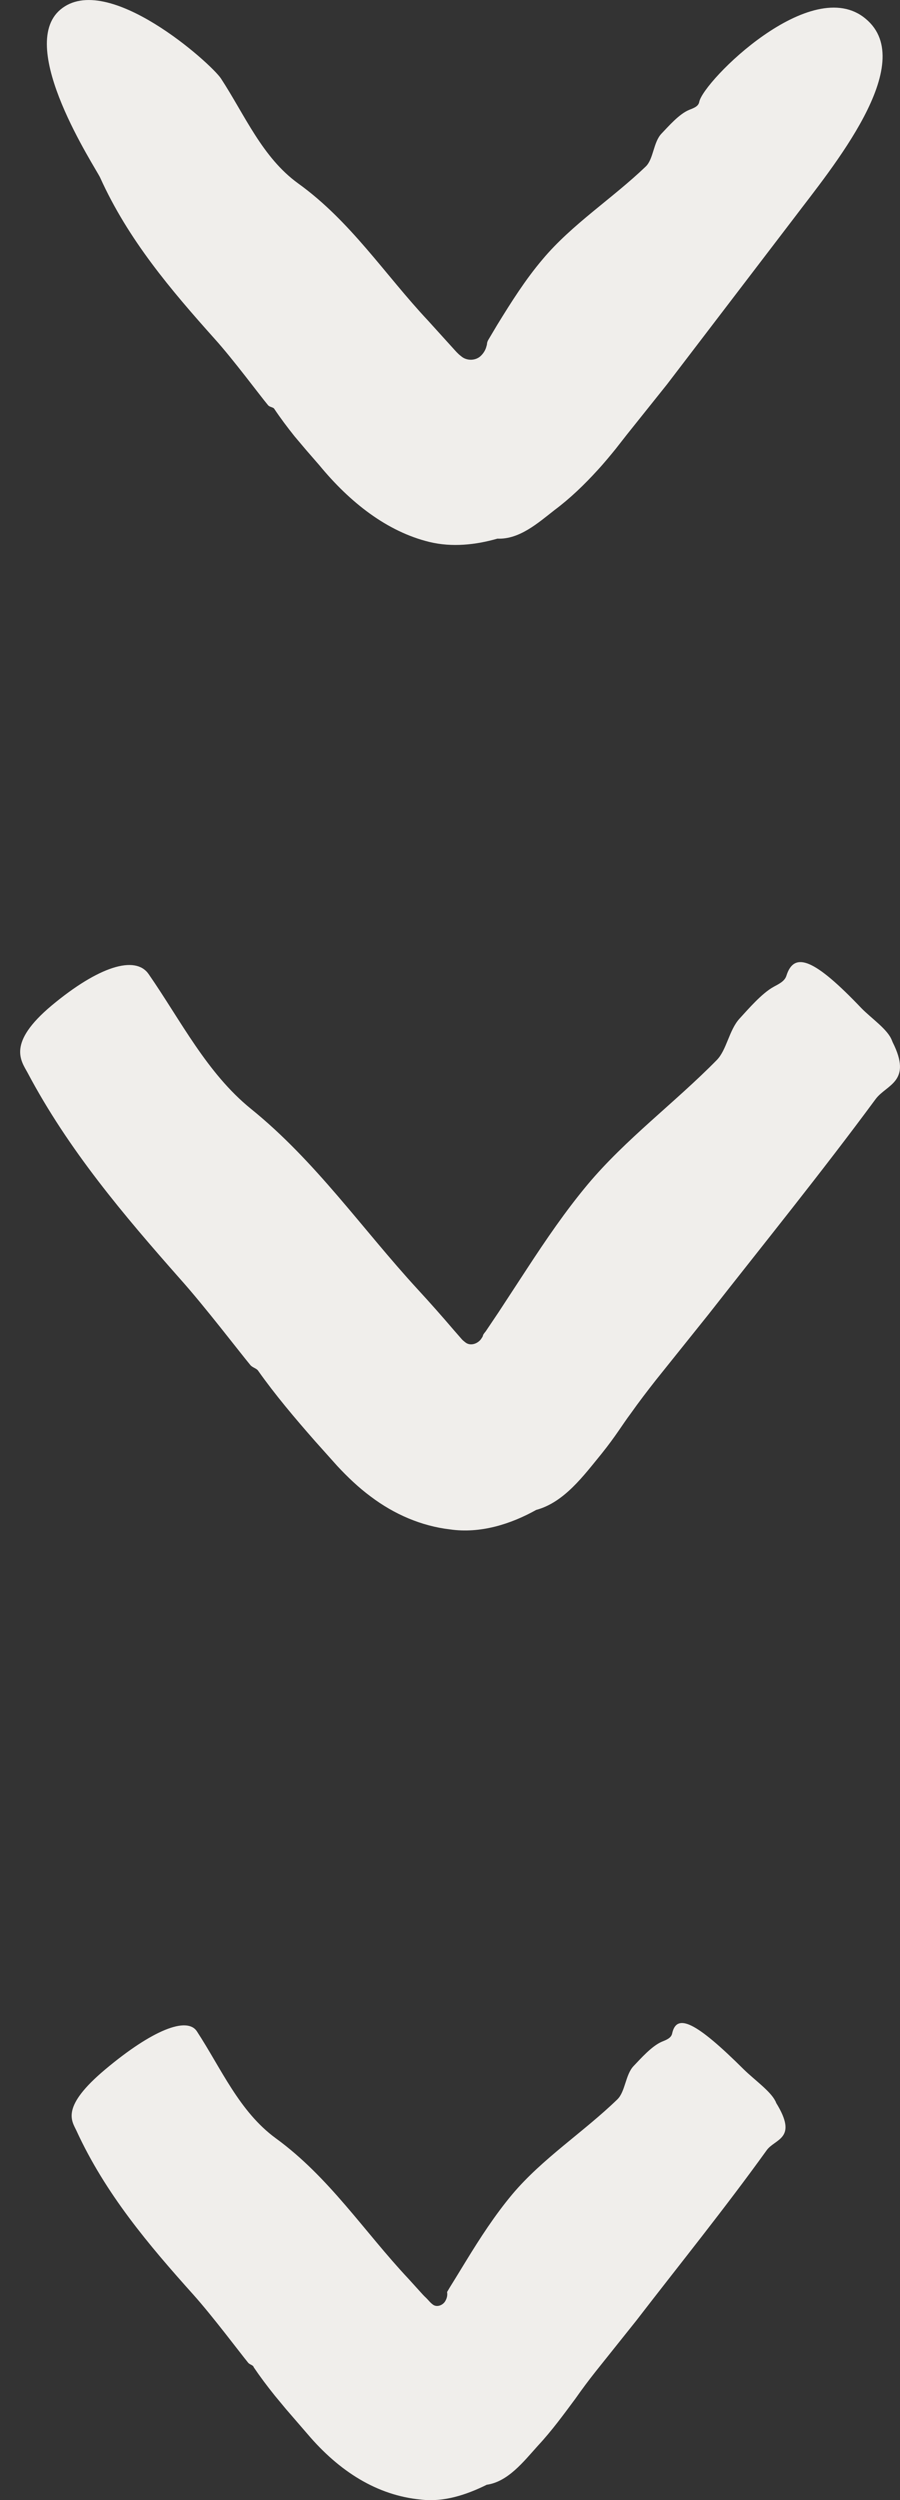
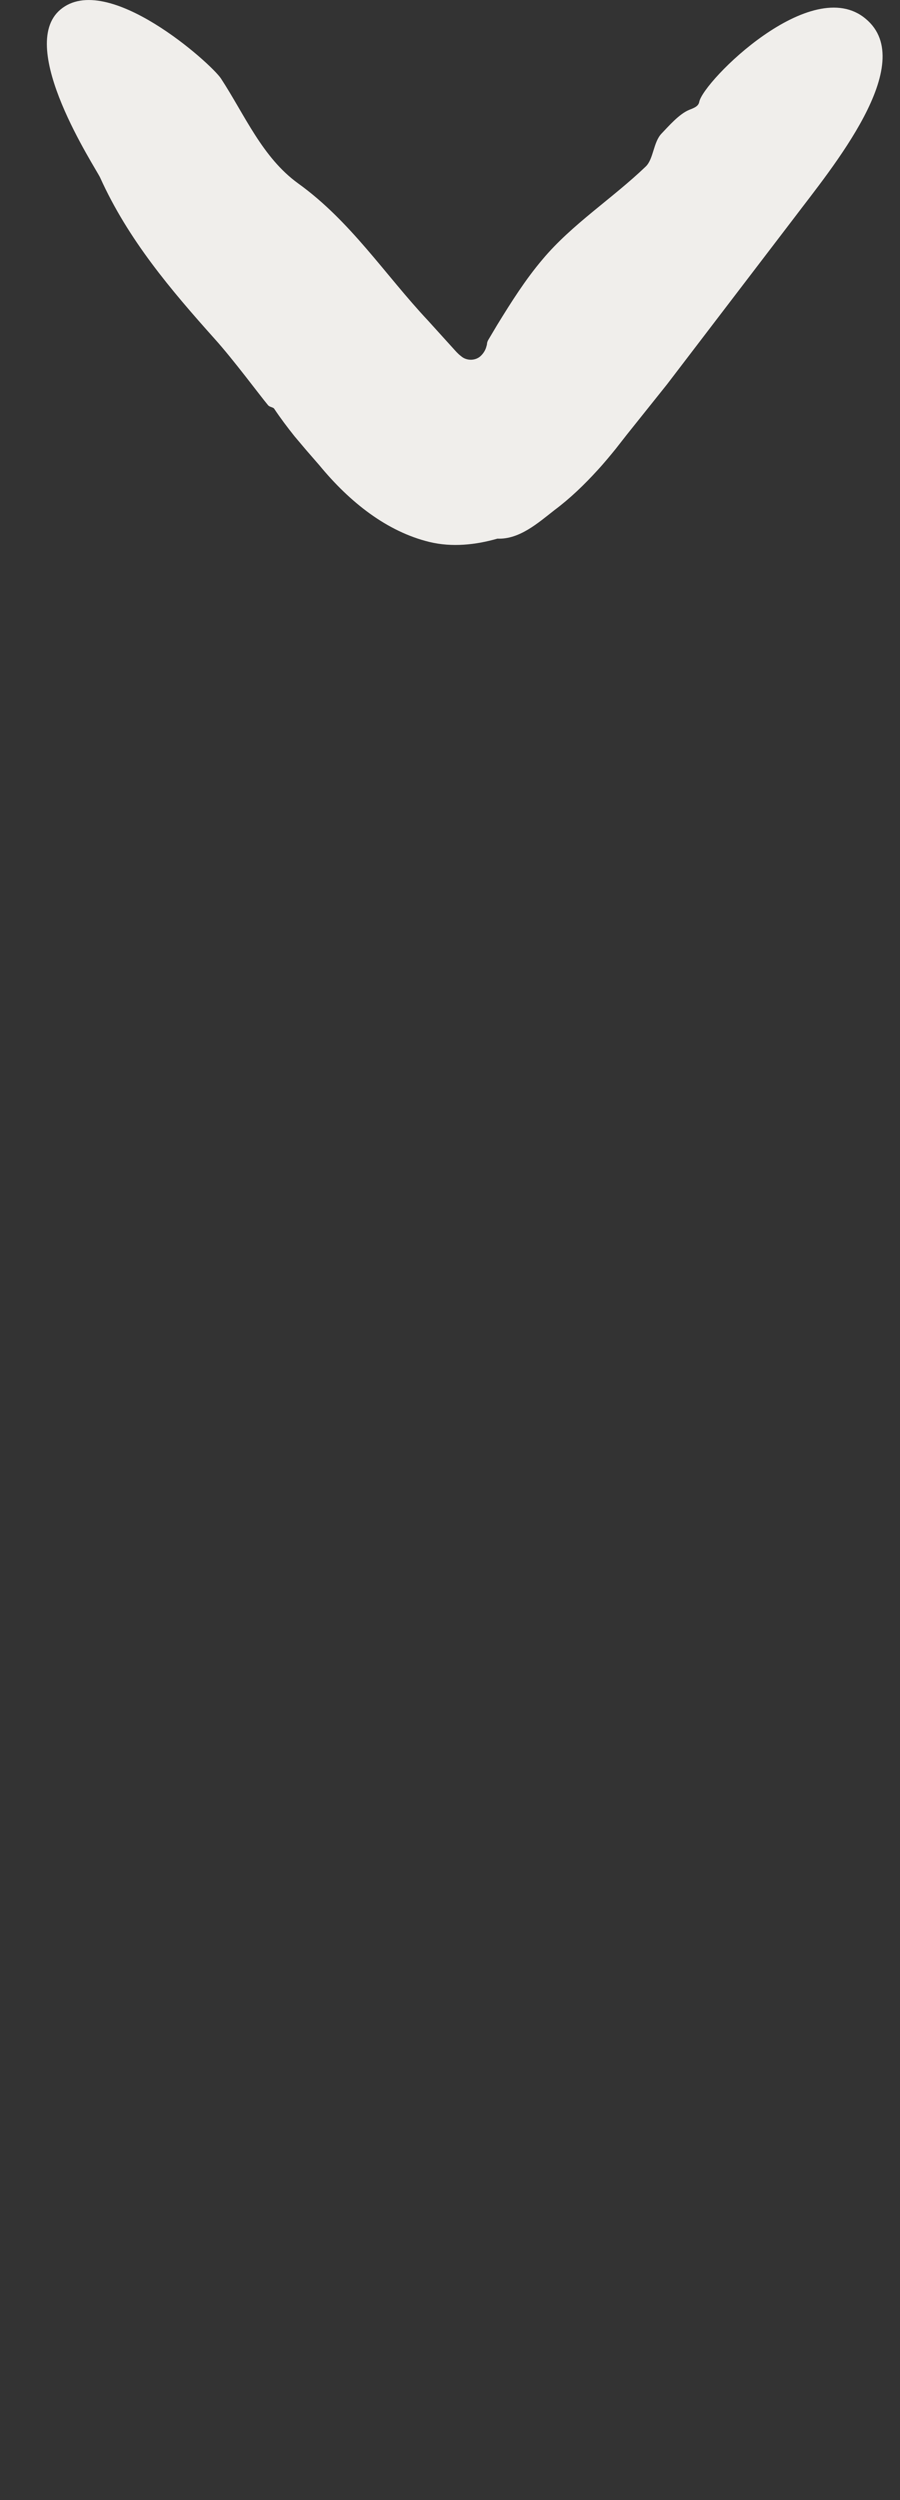
<svg xmlns="http://www.w3.org/2000/svg" width="18" height="50" viewBox="0 0 18 50" fill="none">
  <rect x="0" y="0" width="18" height="50" fill="#333333" stroke="none" />
  <path d="M15.888 4.351L13.341 7.686L12.537 8.692L12.314 8.977C12.226 9.086 12.076 9.268 11.951 9.403C11.687 9.693 11.402 9.968 11.09 10.201C10.758 10.461 10.385 10.793 9.944 10.772L9.949 10.772C9.513 10.897 9.041 10.948 8.59 10.839C7.739 10.632 6.998 10.046 6.391 9.309L6.121 8.998L5.893 8.728C5.748 8.547 5.608 8.36 5.483 8.173C5.462 8.142 5.39 8.142 5.359 8.101C5.198 7.909 4.669 7.193 4.29 6.773C3.414 5.793 2.563 4.792 2.003 3.552C1.915 3.36 0.312 0.943 1.209 0.191C2.143 -0.592 4.223 1.27 4.42 1.571C4.897 2.302 5.245 3.147 5.96 3.666C7.013 4.423 7.698 5.492 8.559 6.41L9.057 6.96C9.109 7.017 9.156 7.074 9.218 7.12C9.332 7.224 9.524 7.219 9.628 7.105C9.679 7.053 9.716 6.986 9.731 6.918C9.747 6.877 9.731 6.866 9.762 6.804L9.944 6.498C10.224 6.042 10.509 5.59 10.852 5.186C11.438 4.486 12.252 3.967 12.916 3.329C13.072 3.178 13.066 2.841 13.232 2.67C13.367 2.53 13.58 2.281 13.782 2.198C13.87 2.162 13.969 2.131 13.985 2.037C14.068 1.622 16.23 -0.541 17.315 0.377C18.388 1.27 16.619 3.381 15.888 4.351Z" fill="#F0EEEB" />
-   <path d="M5.006 27.298C4.799 27.049 4.098 26.131 3.606 25.581C2.475 24.3 1.37 22.998 0.551 21.452C0.421 21.213 0.136 20.861 1.033 20.109C1.972 19.326 2.708 19.097 2.973 19.481C3.616 20.41 4.135 21.457 5.016 22.173C6.313 23.221 7.242 24.575 8.352 25.783C8.601 26.053 8.844 26.328 9.083 26.608L9.228 26.774C9.249 26.8 9.275 26.821 9.301 26.841C9.41 26.935 9.576 26.867 9.638 26.753C9.648 26.743 9.654 26.727 9.659 26.712C9.659 26.701 9.664 26.686 9.716 26.623L9.97 26.245L10.54 25.373C10.919 24.793 11.308 24.222 11.749 23.693C12.512 22.78 13.502 22.049 14.337 21.198C14.534 20.996 14.581 20.602 14.789 20.373C14.96 20.187 15.235 19.865 15.473 19.735C15.577 19.678 15.691 19.626 15.727 19.517C15.883 19.014 16.293 19.18 17.227 20.161C17.434 20.373 17.756 20.586 17.839 20.809C17.844 20.819 17.849 20.835 17.854 20.845C18.253 21.639 17.73 21.686 17.512 21.981C16.433 23.444 15.287 24.86 14.166 26.291L13.118 27.599C12.947 27.817 12.776 28.04 12.615 28.268C12.444 28.496 12.32 28.714 12.024 29.082C11.671 29.513 11.282 30.047 10.722 30.197L10.732 30.192C10.214 30.483 9.602 30.674 9 30.586C8.429 30.519 7.885 30.285 7.413 29.928C7.174 29.751 6.951 29.539 6.744 29.316L6.303 28.823C5.893 28.356 5.499 27.889 5.162 27.412C5.131 27.365 5.048 27.35 5.006 27.298Z" fill="#F0EEEB" />
-   <path d="M4.961 47.249C4.8 47.052 4.256 46.326 3.872 45.896C2.974 44.895 2.108 43.873 1.527 42.607C1.434 42.41 1.211 42.135 2.108 41.383C3.042 40.6 3.742 40.32 3.939 40.626C4.427 41.373 4.785 42.228 5.516 42.763C6.584 43.541 7.285 44.63 8.166 45.569L8.457 45.89L8.493 45.927L8.498 45.932L8.514 45.947L8.54 45.973C8.576 46.01 8.607 46.051 8.649 46.082C8.732 46.155 8.867 46.103 8.913 46.005C8.939 45.958 8.95 45.901 8.944 45.854C8.944 45.844 8.939 45.849 8.944 45.833L8.996 45.745L9.105 45.569L9.318 45.221C9.603 44.755 9.899 44.298 10.246 43.883C10.848 43.167 11.673 42.638 12.347 41.985C12.508 41.829 12.508 41.487 12.674 41.316C12.814 41.17 13.032 40.921 13.234 40.833C13.322 40.797 13.421 40.761 13.442 40.672C13.53 40.247 13.924 40.439 14.878 41.388C15.091 41.596 15.407 41.819 15.506 42.016C15.511 42.026 15.521 42.042 15.521 42.052C15.973 42.783 15.495 42.768 15.33 43.007C14.495 44.168 13.597 45.278 12.726 46.409L11.906 47.436C11.771 47.607 11.642 47.779 11.512 47.965C11.273 48.287 11.035 48.614 10.76 48.909C10.47 49.231 10.158 49.635 9.728 49.693L9.733 49.693C9.334 49.89 8.877 50.045 8.415 49.988C7.544 49.905 6.787 49.428 6.149 48.676L5.723 48.183L5.495 47.908C5.345 47.721 5.205 47.535 5.075 47.343C5.065 47.296 4.992 47.291 4.961 47.249Z" fill="#F0EEEB" />
</svg>